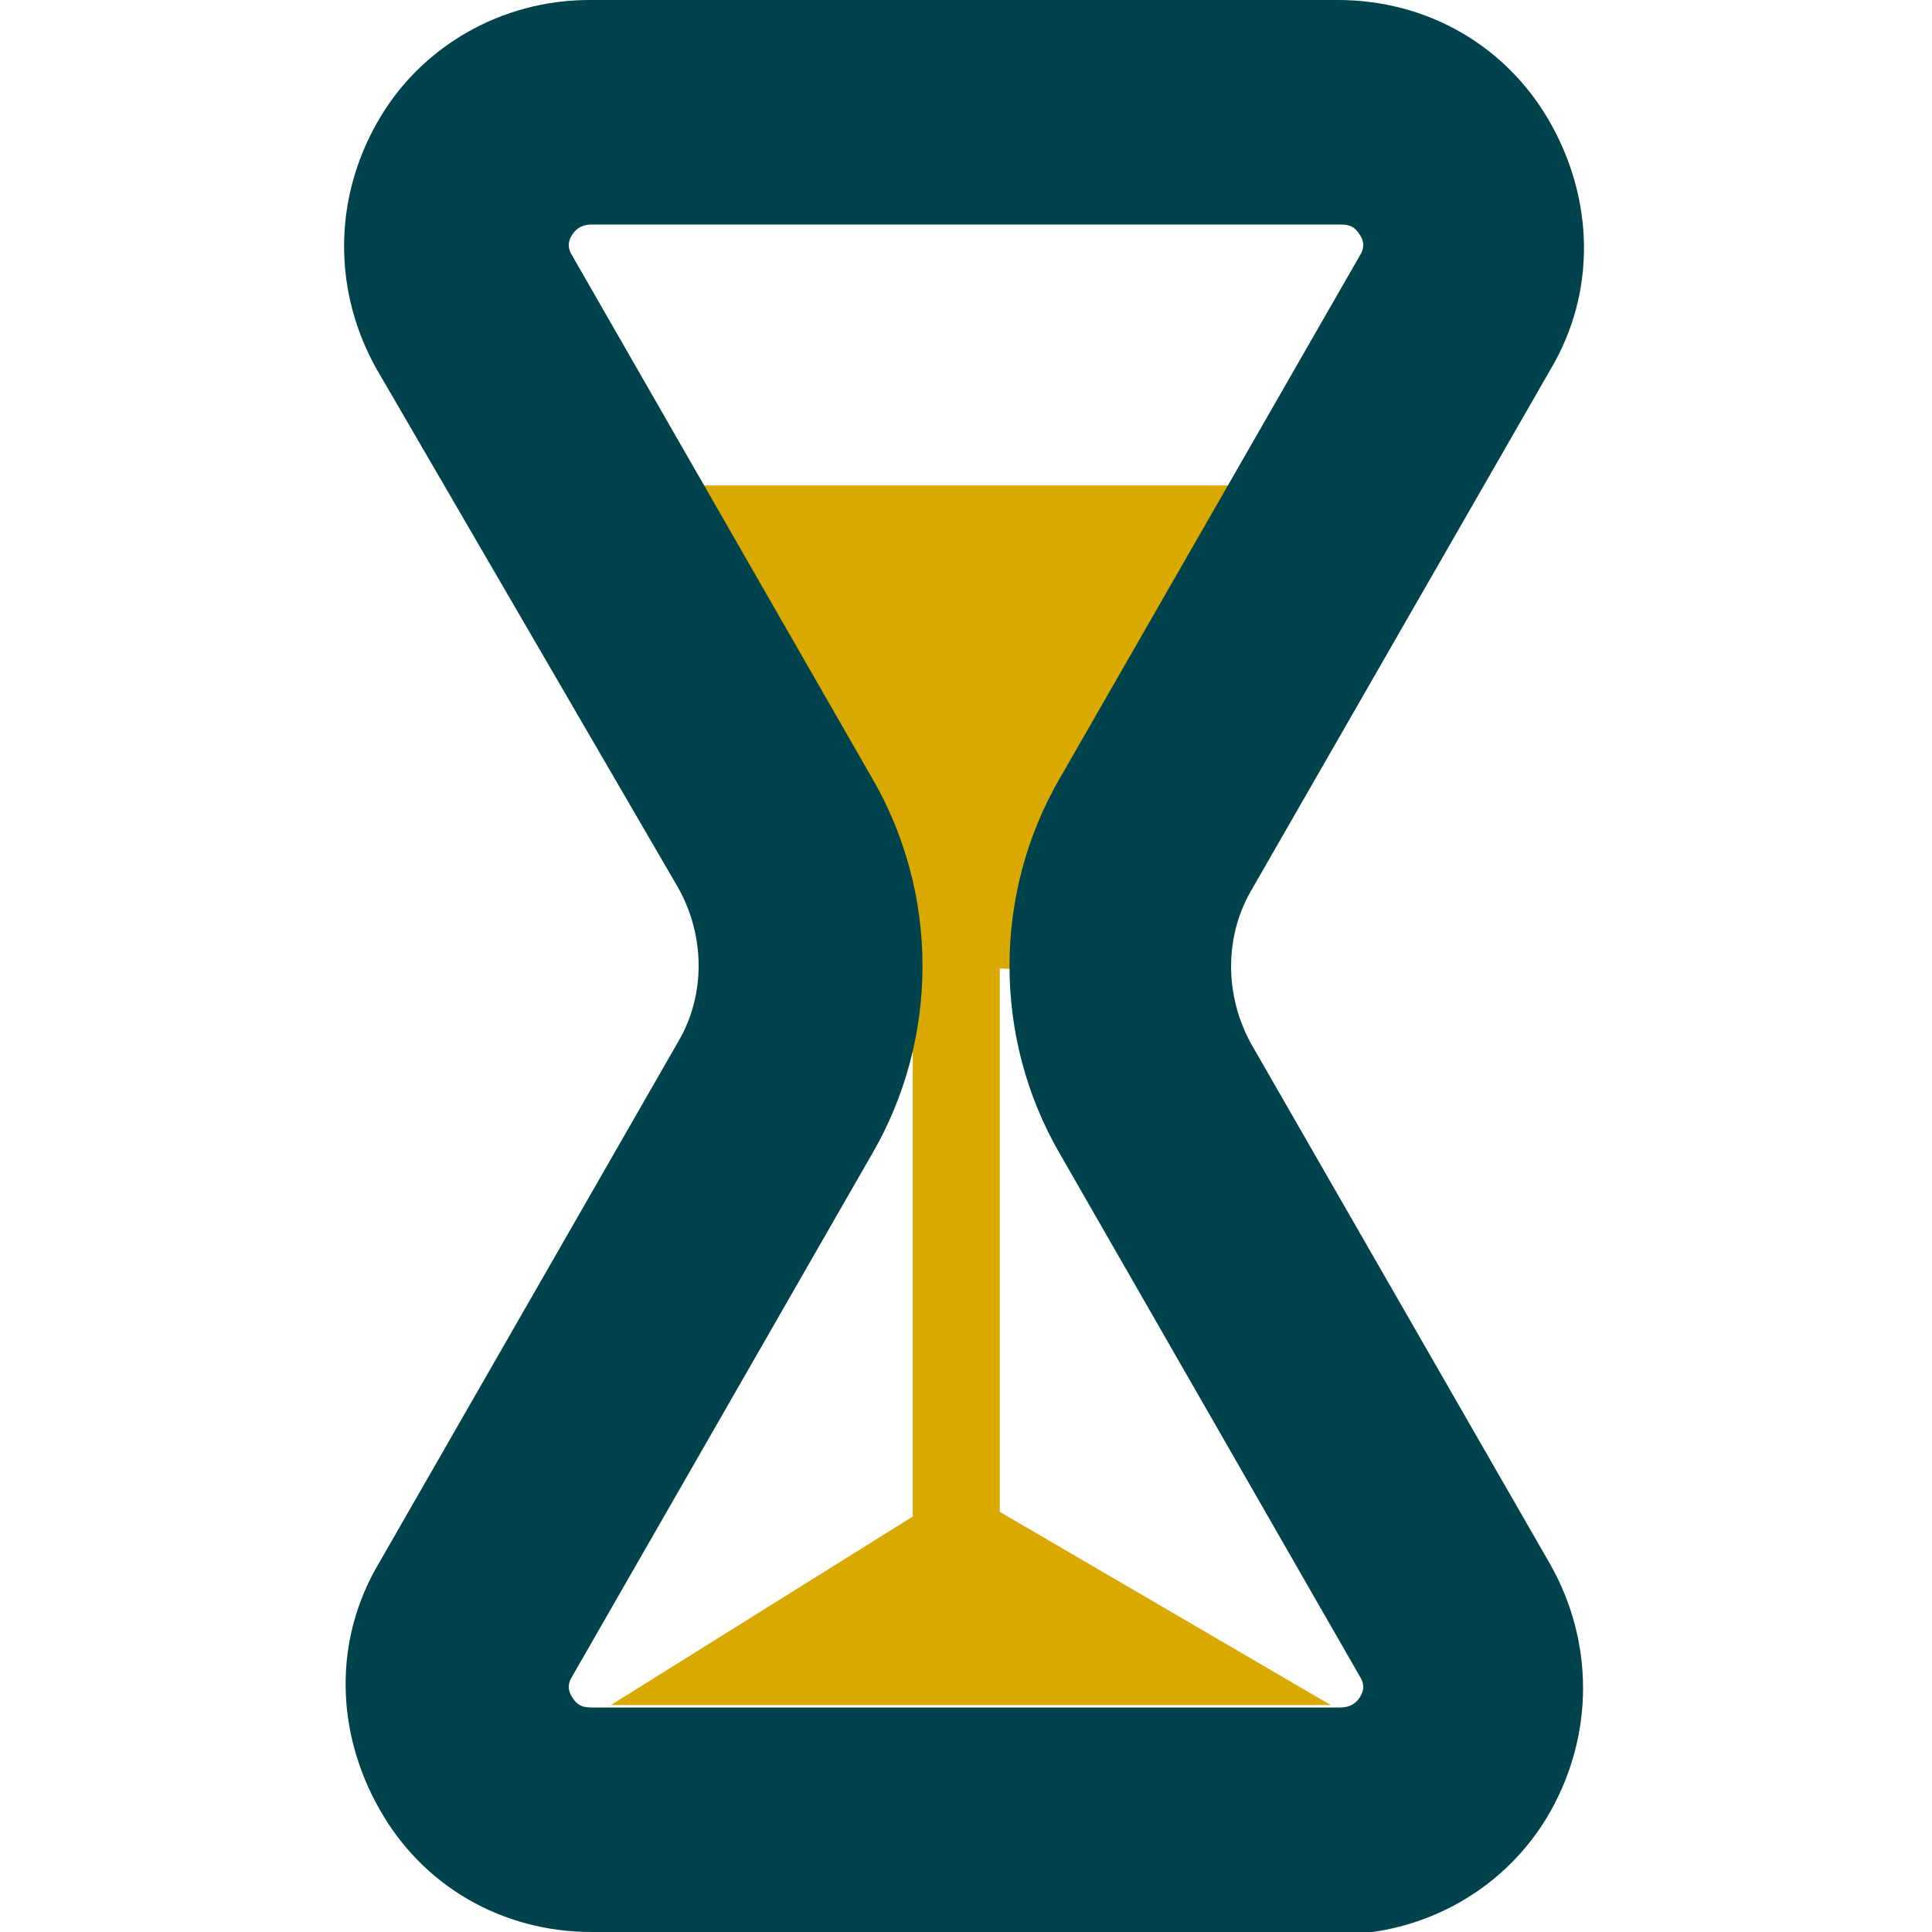
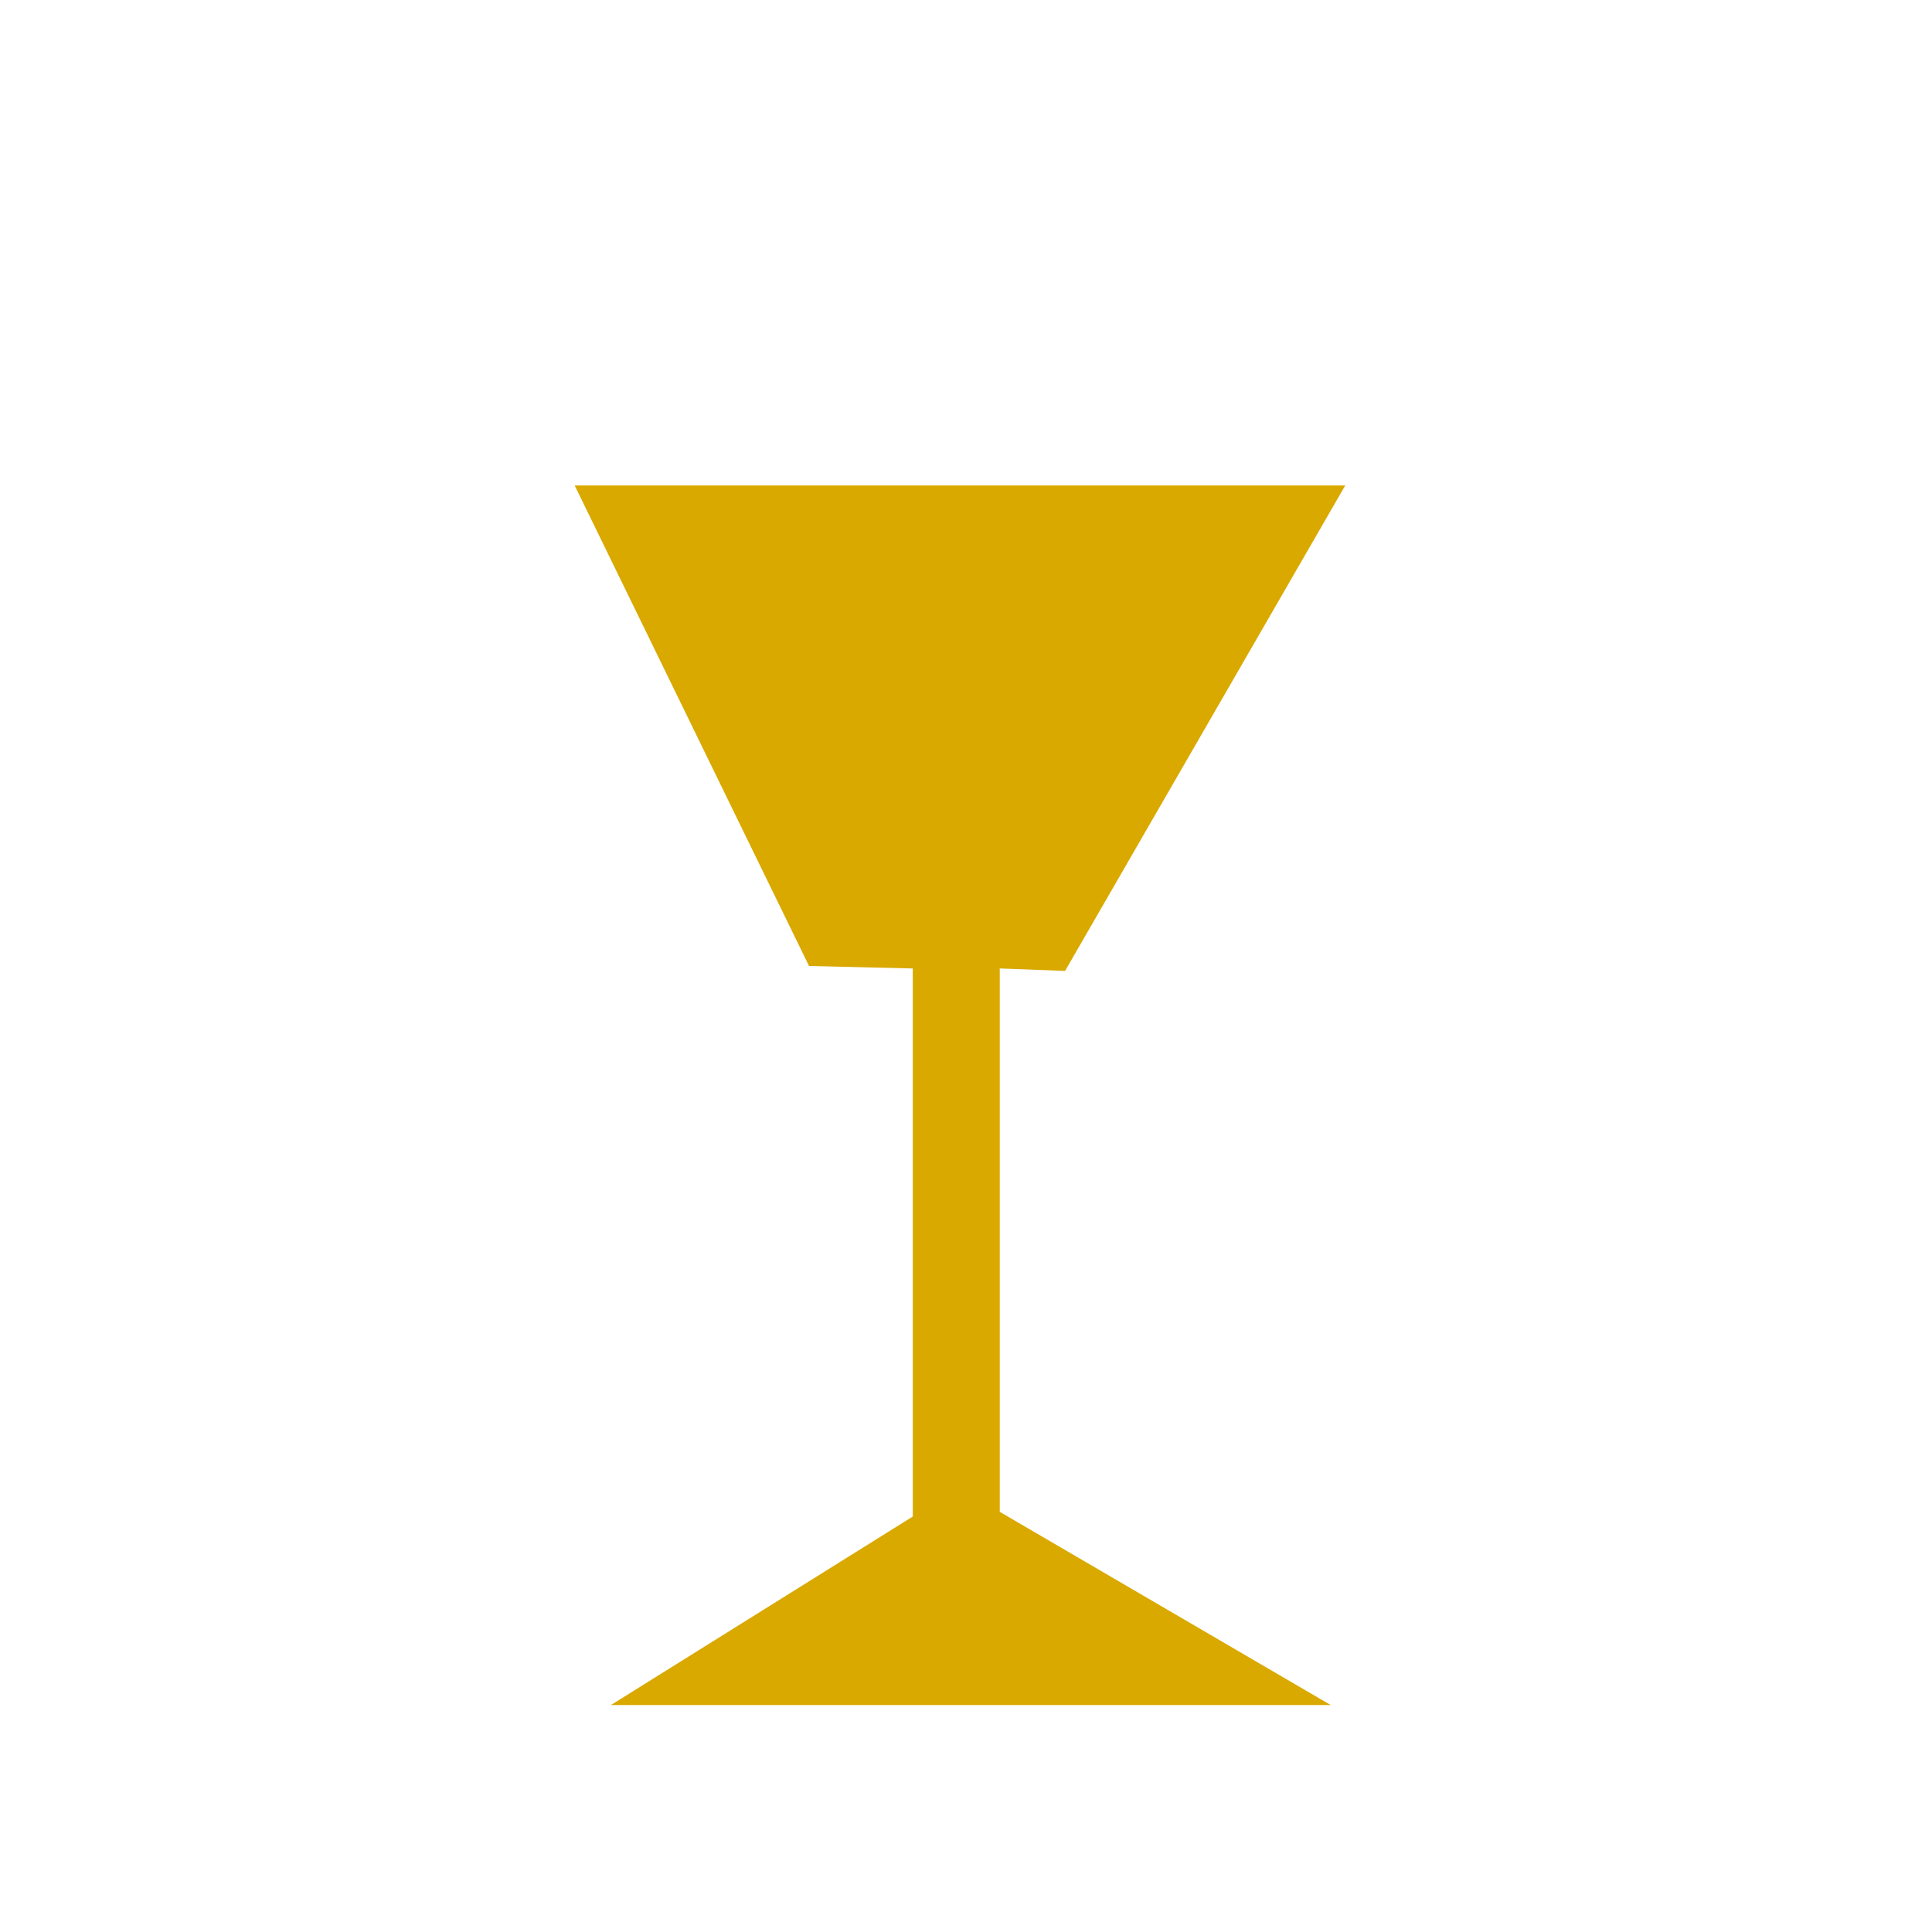
<svg xmlns="http://www.w3.org/2000/svg" width="40px" height="40px" viewBox="0 0 40 40" version="1.1">
  <g id="surface1">
    <path style=" stroke:none;fill-rule:nonzero;fill:rgb(85.098%,66.275%,0%);fill-opacity:1;" d="M 20.699 20.051 L 22.051 20.102 L 27.852 10.051 L 11.898 10.051 L 16.75 20 L 18.898 20.051 L 18.898 31.398 L 12.648 35.301 L 27.551 35.301 L 20.699 31.301 Z M 20.699 20.051 " />
-     <path style=" stroke:none;fill-rule:nonzero;fill:rgb(0%,26.275%,29.804%);fill-opacity:1;" d="M 27.75 40 L 12.25 40 C 10.398 40 8.75 39.051 7.852 37.449 C 6.949 35.852 6.898 33.949 7.852 32.352 L 14.051 21.551 C 14.602 20.602 14.602 19.398 14.051 18.398 L 7.801 7.648 C 6.898 6.051 6.898 4.148 7.801 2.551 C 8.699 0.949 10.398 0 12.199 0 L 27.699 0 C 29.551 0 31.199 0.949 32.102 2.551 C 33 4.148 33.051 6.051 32.102 7.648 L 25.898 18.449 C 25.352 19.398 25.352 20.602 25.898 21.602 L 32.102 32.398 C 33 34 33 35.898 32.102 37.5 C 31.199 39.102 29.5 40.051 27.699 40.051 Z M 12.25 4.648 C 12.102 4.648 11.949 4.699 11.852 4.852 C 11.75 5 11.75 5.148 11.852 5.301 L 18.051 16.102 C 19.449 18.5 19.449 21.5 18.051 23.898 L 11.852 34.699 C 11.75 34.852 11.75 35 11.852 35.148 C 11.949 35.301 12.051 35.352 12.25 35.352 L 27.75 35.352 C 27.898 35.352 28.051 35.301 28.148 35.148 C 28.25 35 28.25 34.852 28.148 34.699 L 21.949 23.898 C 20.551 21.5 20.551 18.5 21.949 16.102 L 28.148 5.301 C 28.25 5.148 28.25 5 28.148 4.852 C 28.051 4.699 27.949 4.648 27.75 4.648 Z M 12.25 4.648 " />
  </g>
</svg>